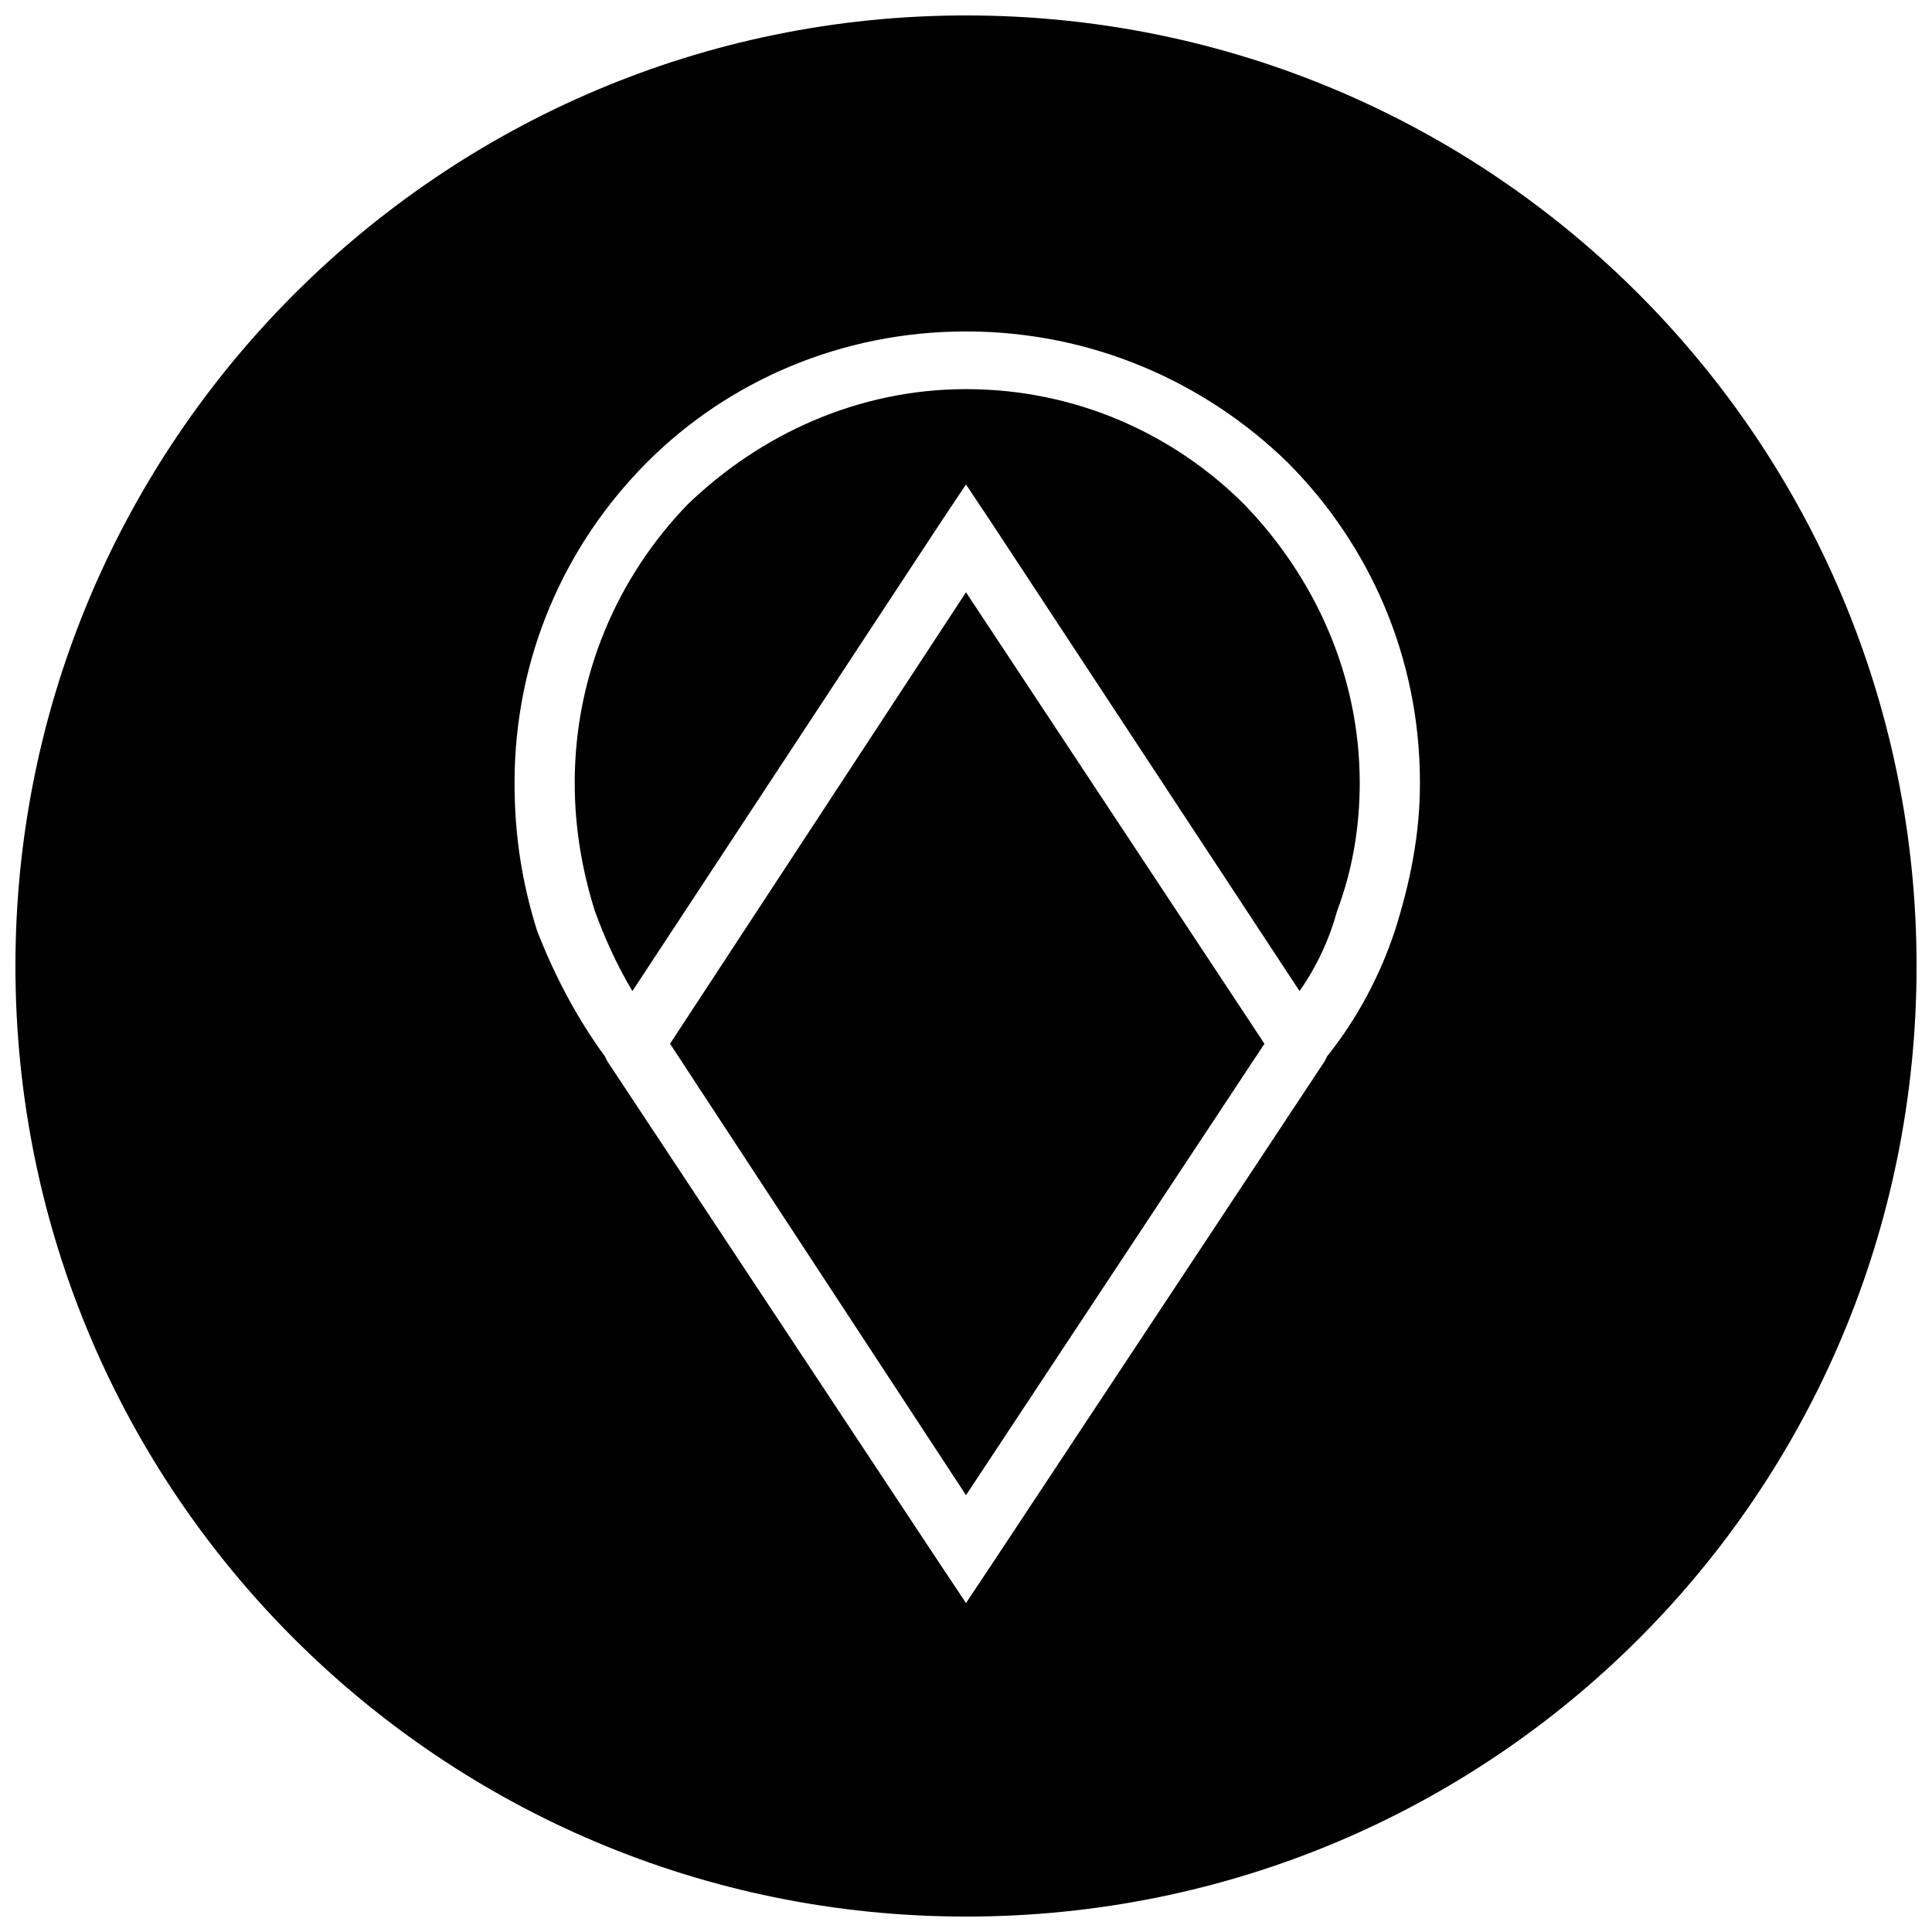
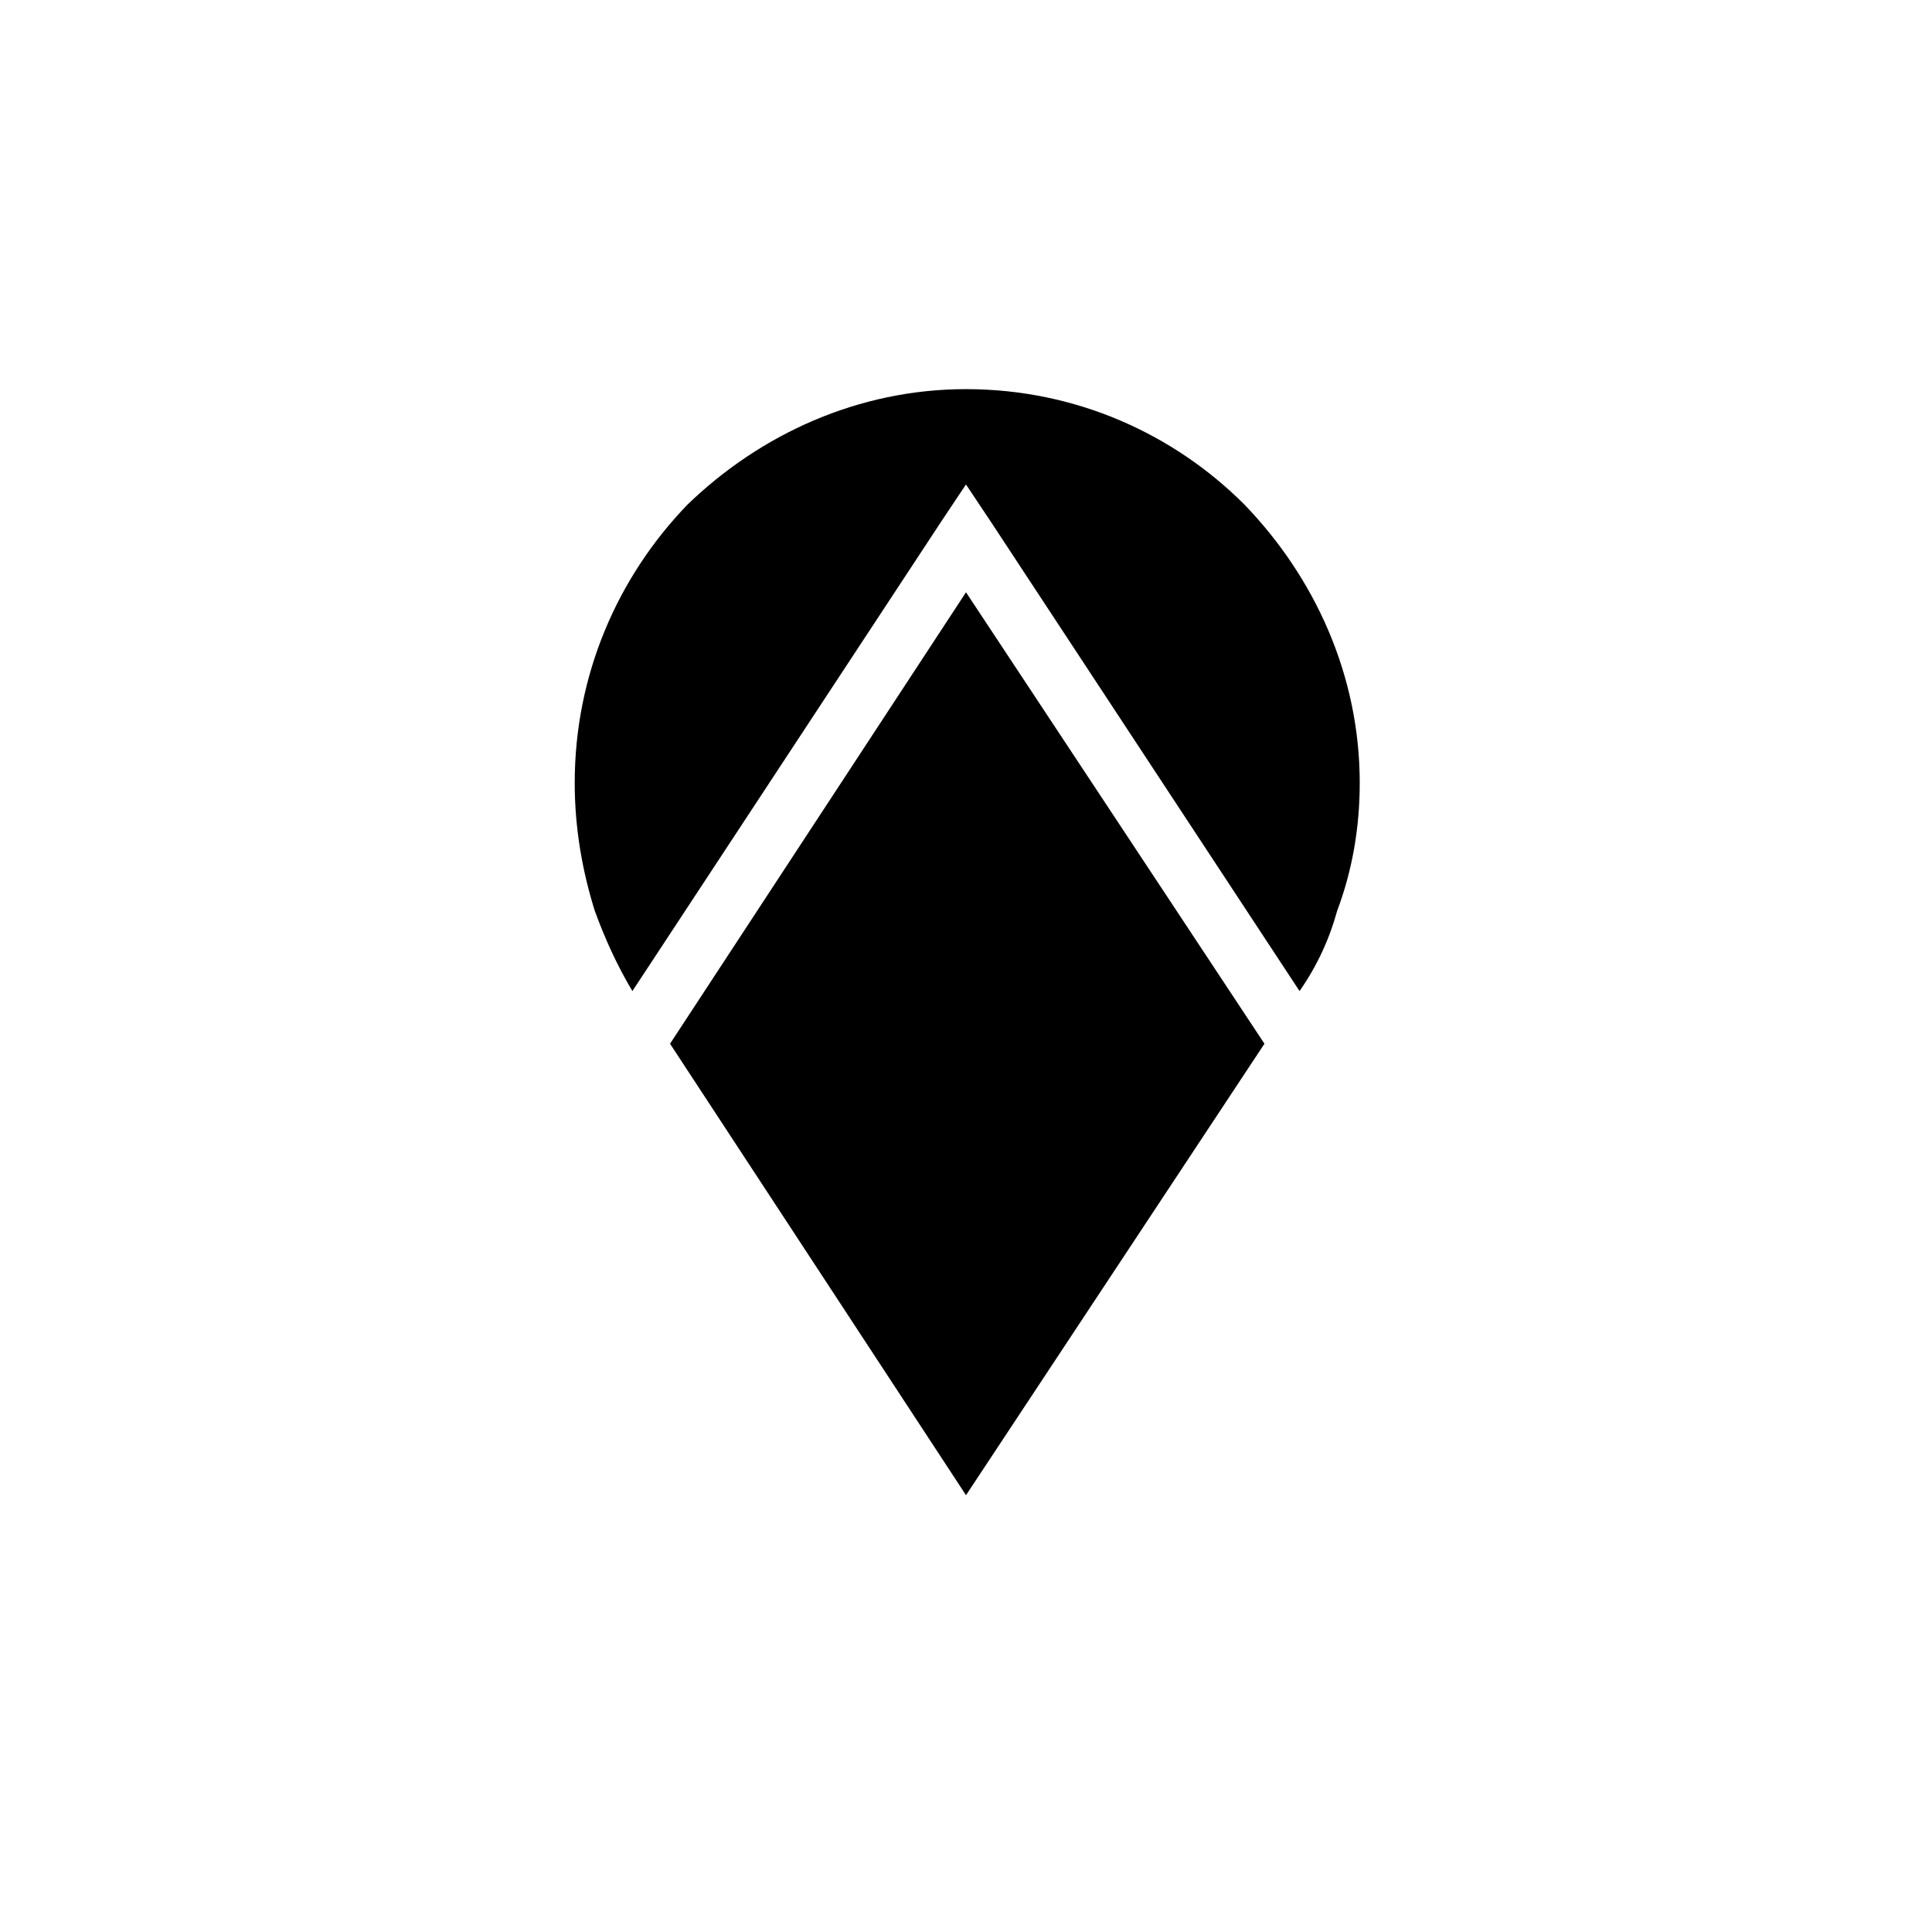
<svg xmlns="http://www.w3.org/2000/svg" width="800px" height="800px" version="1.1" viewBox="144 144 512 512">
  <defs>
    <clipPath id="a">
-       <path d="m148.09 148.09h503.81v503.81h-503.81z" />
-     </clipPath>
+       </clipPath>
  </defs>
  <path d="m473.77 277.7c-18.609-18.609-44.531-30.574-73.777-30.574-28.582 0-54.5 11.965-73.777 30.574-18.609 19.273-29.91 45.195-29.91 73.777 0 11.965 1.992 23.262 5.316 33.898 2.66 7.312 5.981 14.621 9.969 21.27l81.754-124.29 6.648-9.969 6.648 9.969 81.754 124.29c4.652-6.648 7.977-13.957 9.969-21.27 3.988-10.633 5.981-21.934 5.981-33.898 0-28.582-11.965-54.5-30.574-73.777z" fill-rule="evenodd" />
  <path d="m400 300.96-78.43 119.64 78.43 119.64 79.094-119.64z" fill-rule="evenodd" />
  <g clip-path="url(#a)">
-     <path d="m400 148.09c139.58 0 251.91 112.99 251.91 251.91 0 139.58-112.33 251.91-251.91 251.91-138.91 0-251.91-112.33-251.91-251.91 0-138.91 112.99-251.91 251.91-251.91zm0 83.746c33.234 0 63.141 13.293 85.074 34.562 21.934 21.934 35.227 51.844 35.227 85.074 0 13.957-2.66 26.586-6.648 39.215-3.988 11.965-9.969 23.262-17.945 33.234l-0.664 1.328-88.398 133.6-6.648 9.969-6.648-9.969-88.398-133.6-0.664-1.328c-7.312-9.969-13.293-21.27-17.945-33.234-3.988-12.629-5.981-25.258-5.981-39.215 0-33.234 13.293-63.141 35.227-85.074 21.27-21.27 51.18-34.562 84.41-34.562z" fill-rule="evenodd" />
-   </g>
+     </g>
</svg>